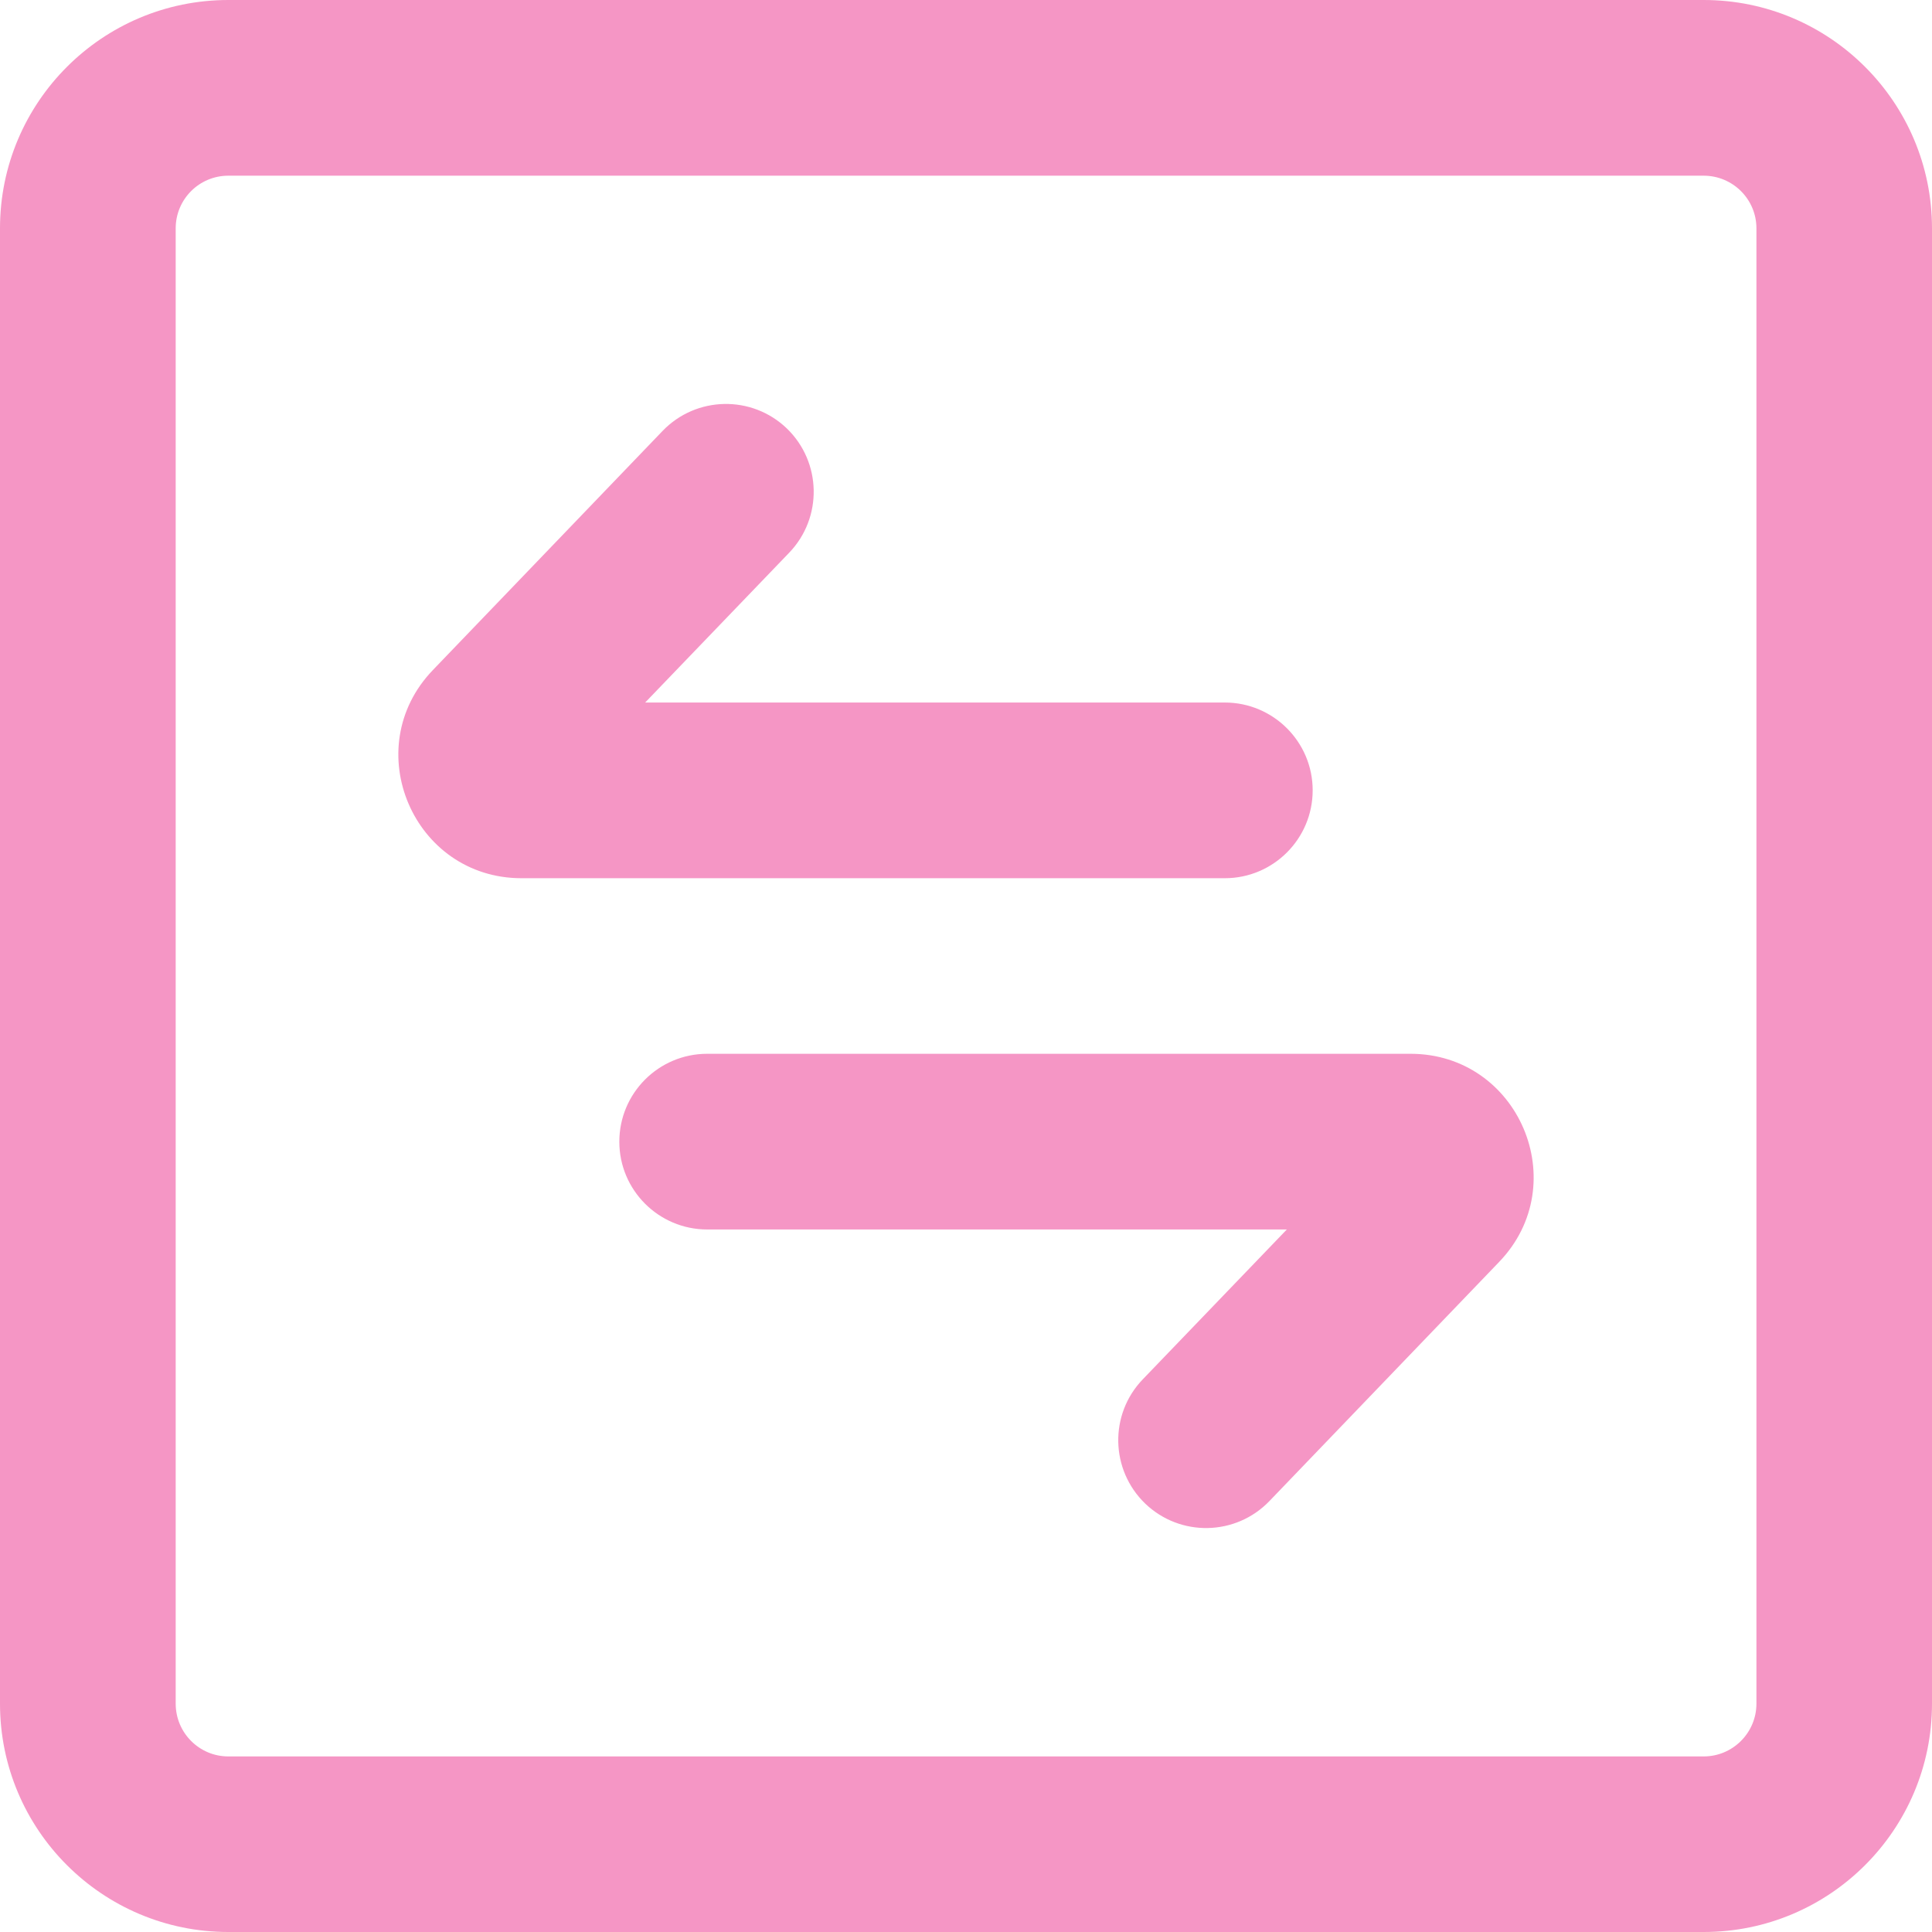
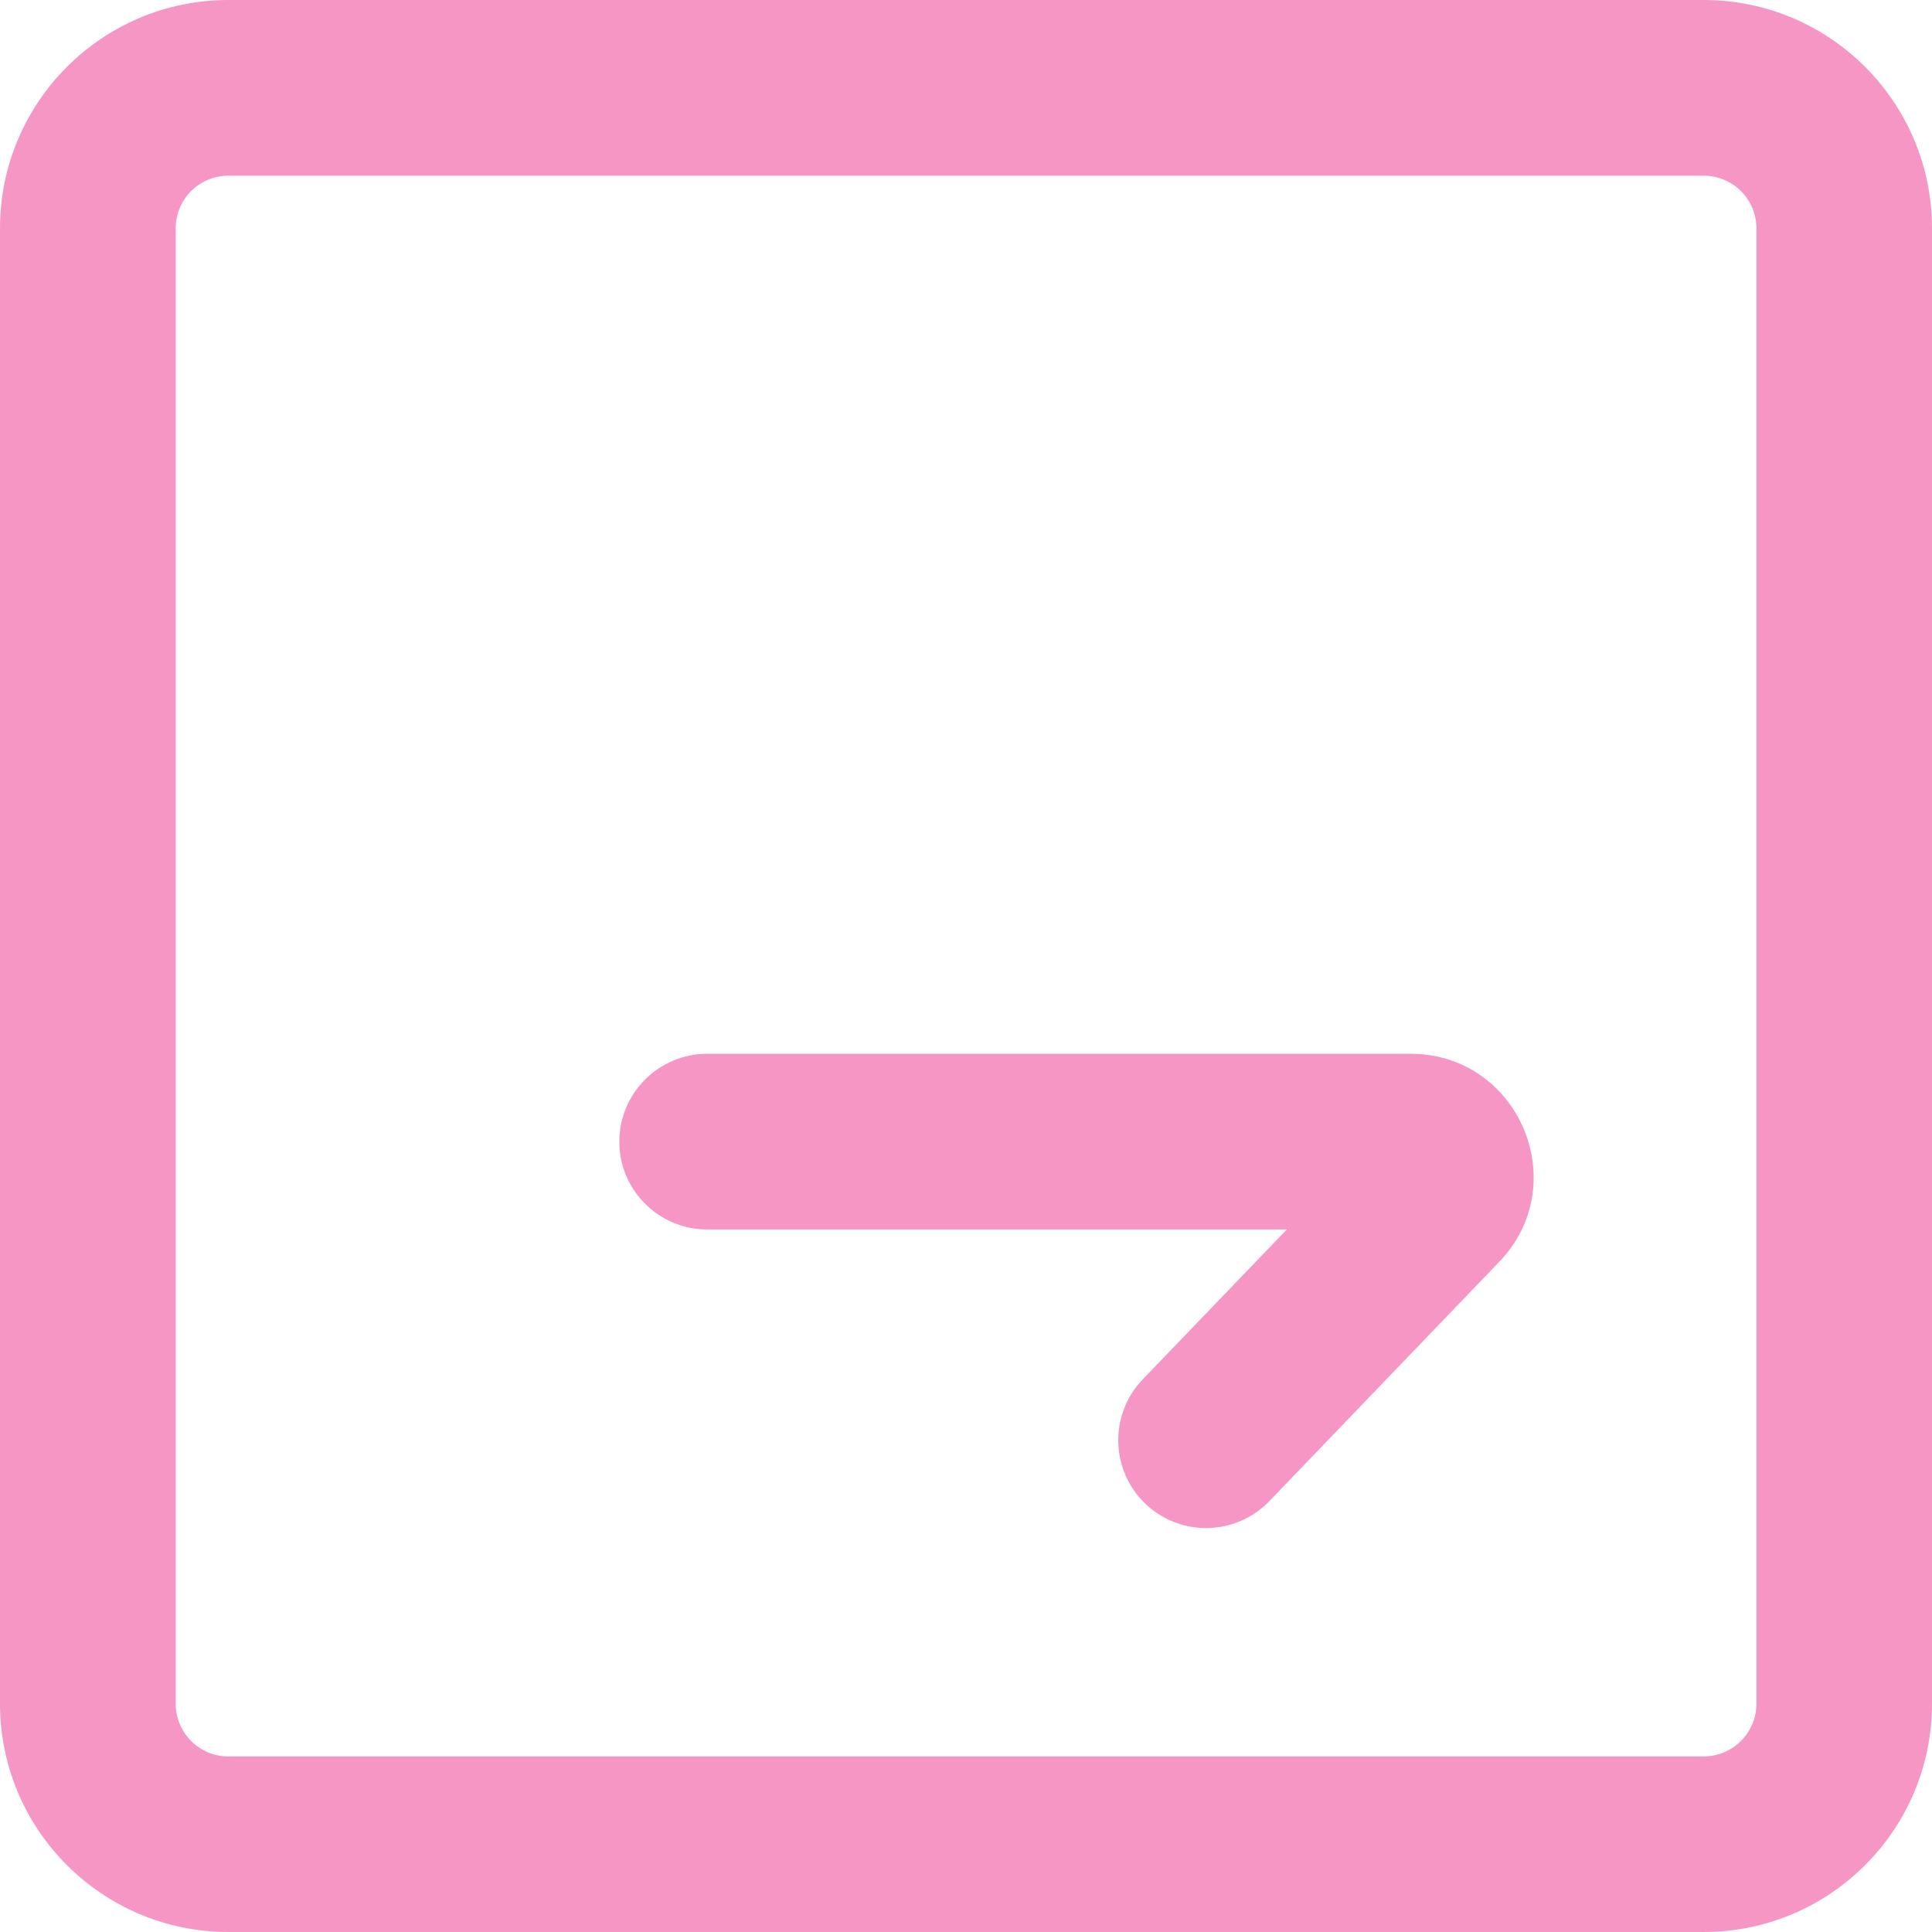
<svg xmlns="http://www.w3.org/2000/svg" width="16" height="16" viewBox="0 0 16 16" fill="none">
-   <path fill-rule="evenodd" clip-rule="evenodd" d="M0 1.891C0 0.847 0.847 0 1.891 0H14.109C15.153 0 16 0.847 16 1.891V14.109C16 15.153 15.153 16 14.109 16H1.891C0.847 16 0 15.153 0 14.109V1.891ZM1.891 1.455C1.65 1.455 1.455 1.65 1.455 1.891V14.109C1.455 14.35 1.65 14.546 1.891 14.546H14.109C14.35 14.546 14.546 14.35 14.546 14.109V1.891C14.546 1.65 14.35 1.455 14.109 1.455H1.891Z" fill="#F596C5" />
-   <path fill-rule="evenodd" clip-rule="evenodd" d="M6.516 3.548C6.805 3.827 6.814 4.287 6.536 4.577L5.343 5.818H10.143C10.545 5.818 10.871 6.144 10.871 6.545C10.871 6.947 10.545 7.273 10.143 7.273H4.319C3.422 7.273 2.963 6.196 3.585 5.549L5.487 3.569C5.766 3.279 6.226 3.27 6.516 3.548Z" fill="#F596C5" />
+   <path fill-rule="evenodd" clip-rule="evenodd" d="M0 1.891C0 0.847 0.847 0 1.891 0H14.109C15.153 0 16 0.847 16 1.891V14.109C16 15.153 15.153 16 14.109 16H1.891C0.847 16 0 15.153 0 14.109V1.891M1.891 1.455C1.65 1.455 1.455 1.65 1.455 1.891V14.109C1.455 14.35 1.65 14.546 1.891 14.546H14.109C14.35 14.546 14.546 14.35 14.546 14.109V1.891C14.546 1.65 14.35 1.455 14.109 1.455H1.891Z" fill="#F596C5" />
  <path fill-rule="evenodd" clip-rule="evenodd" d="M9.484 12.452C9.195 12.173 9.185 11.713 9.464 11.423L10.657 10.182H5.857C5.455 10.182 5.129 9.856 5.129 9.455C5.129 9.053 5.455 8.727 5.857 8.727H11.681C12.578 8.727 13.037 9.804 12.415 10.451L10.513 12.431C10.234 12.721 9.774 12.73 9.484 12.452Z" fill="#F596C5" />
</svg>